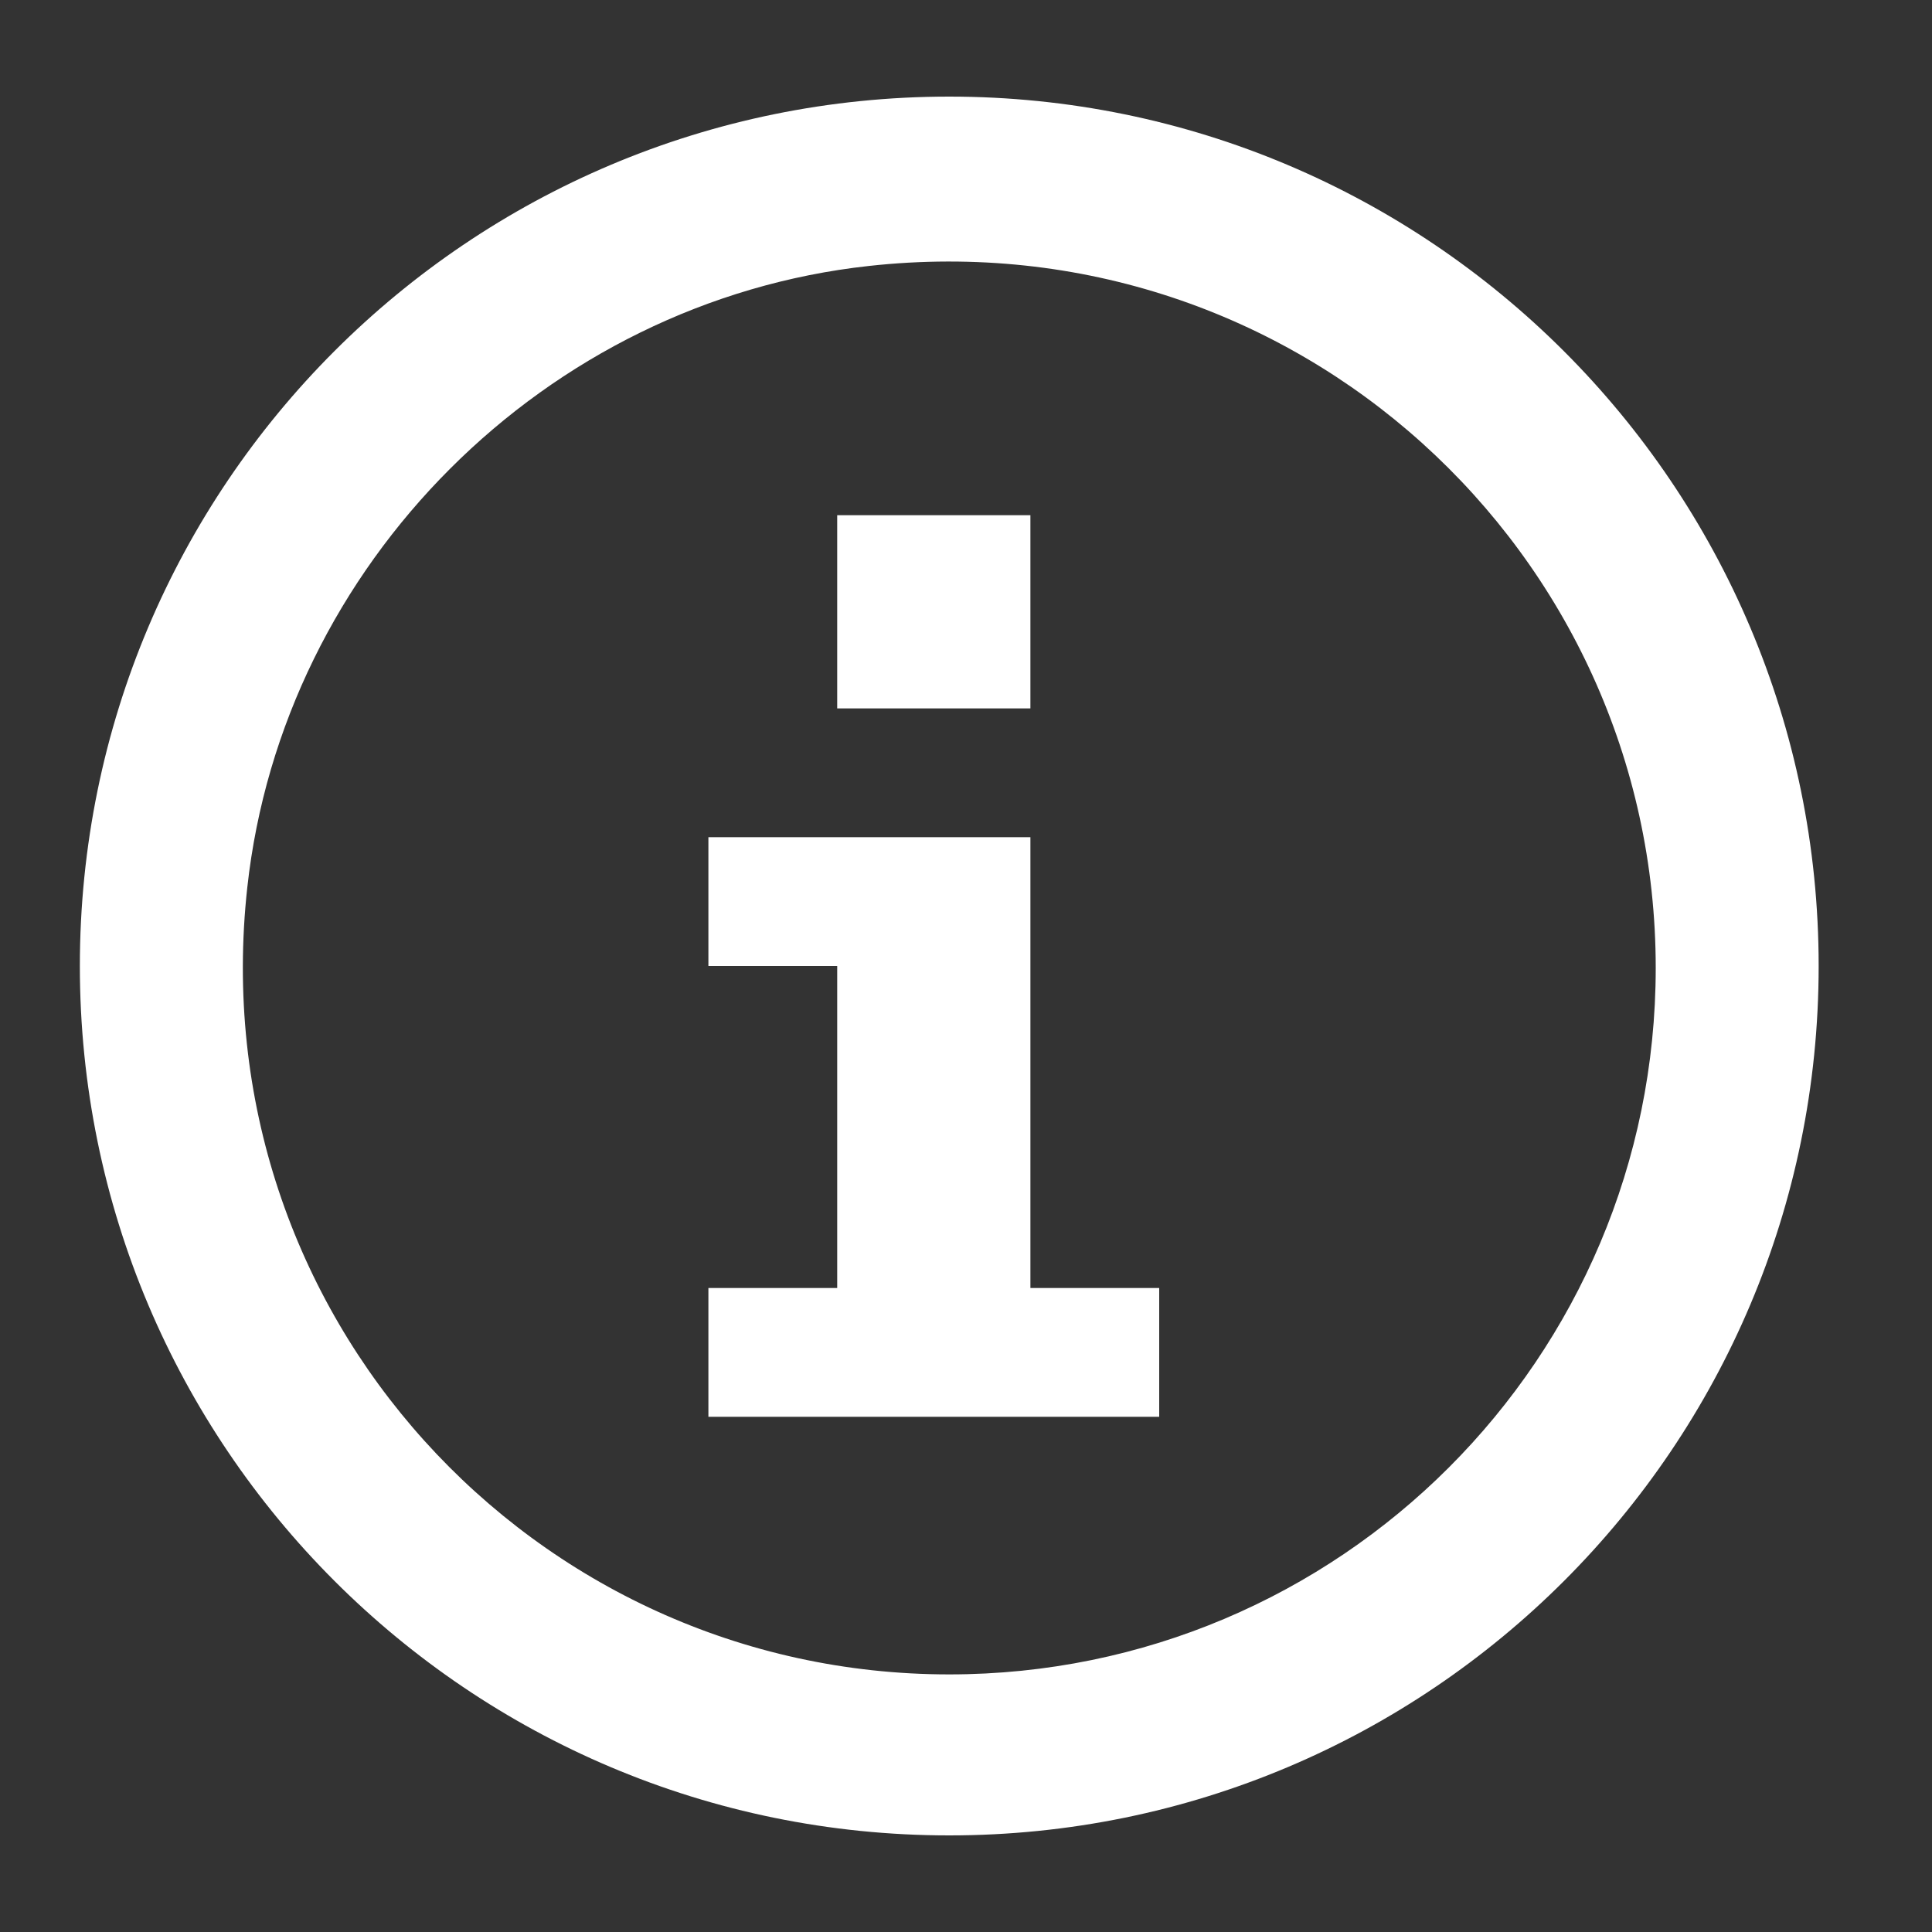
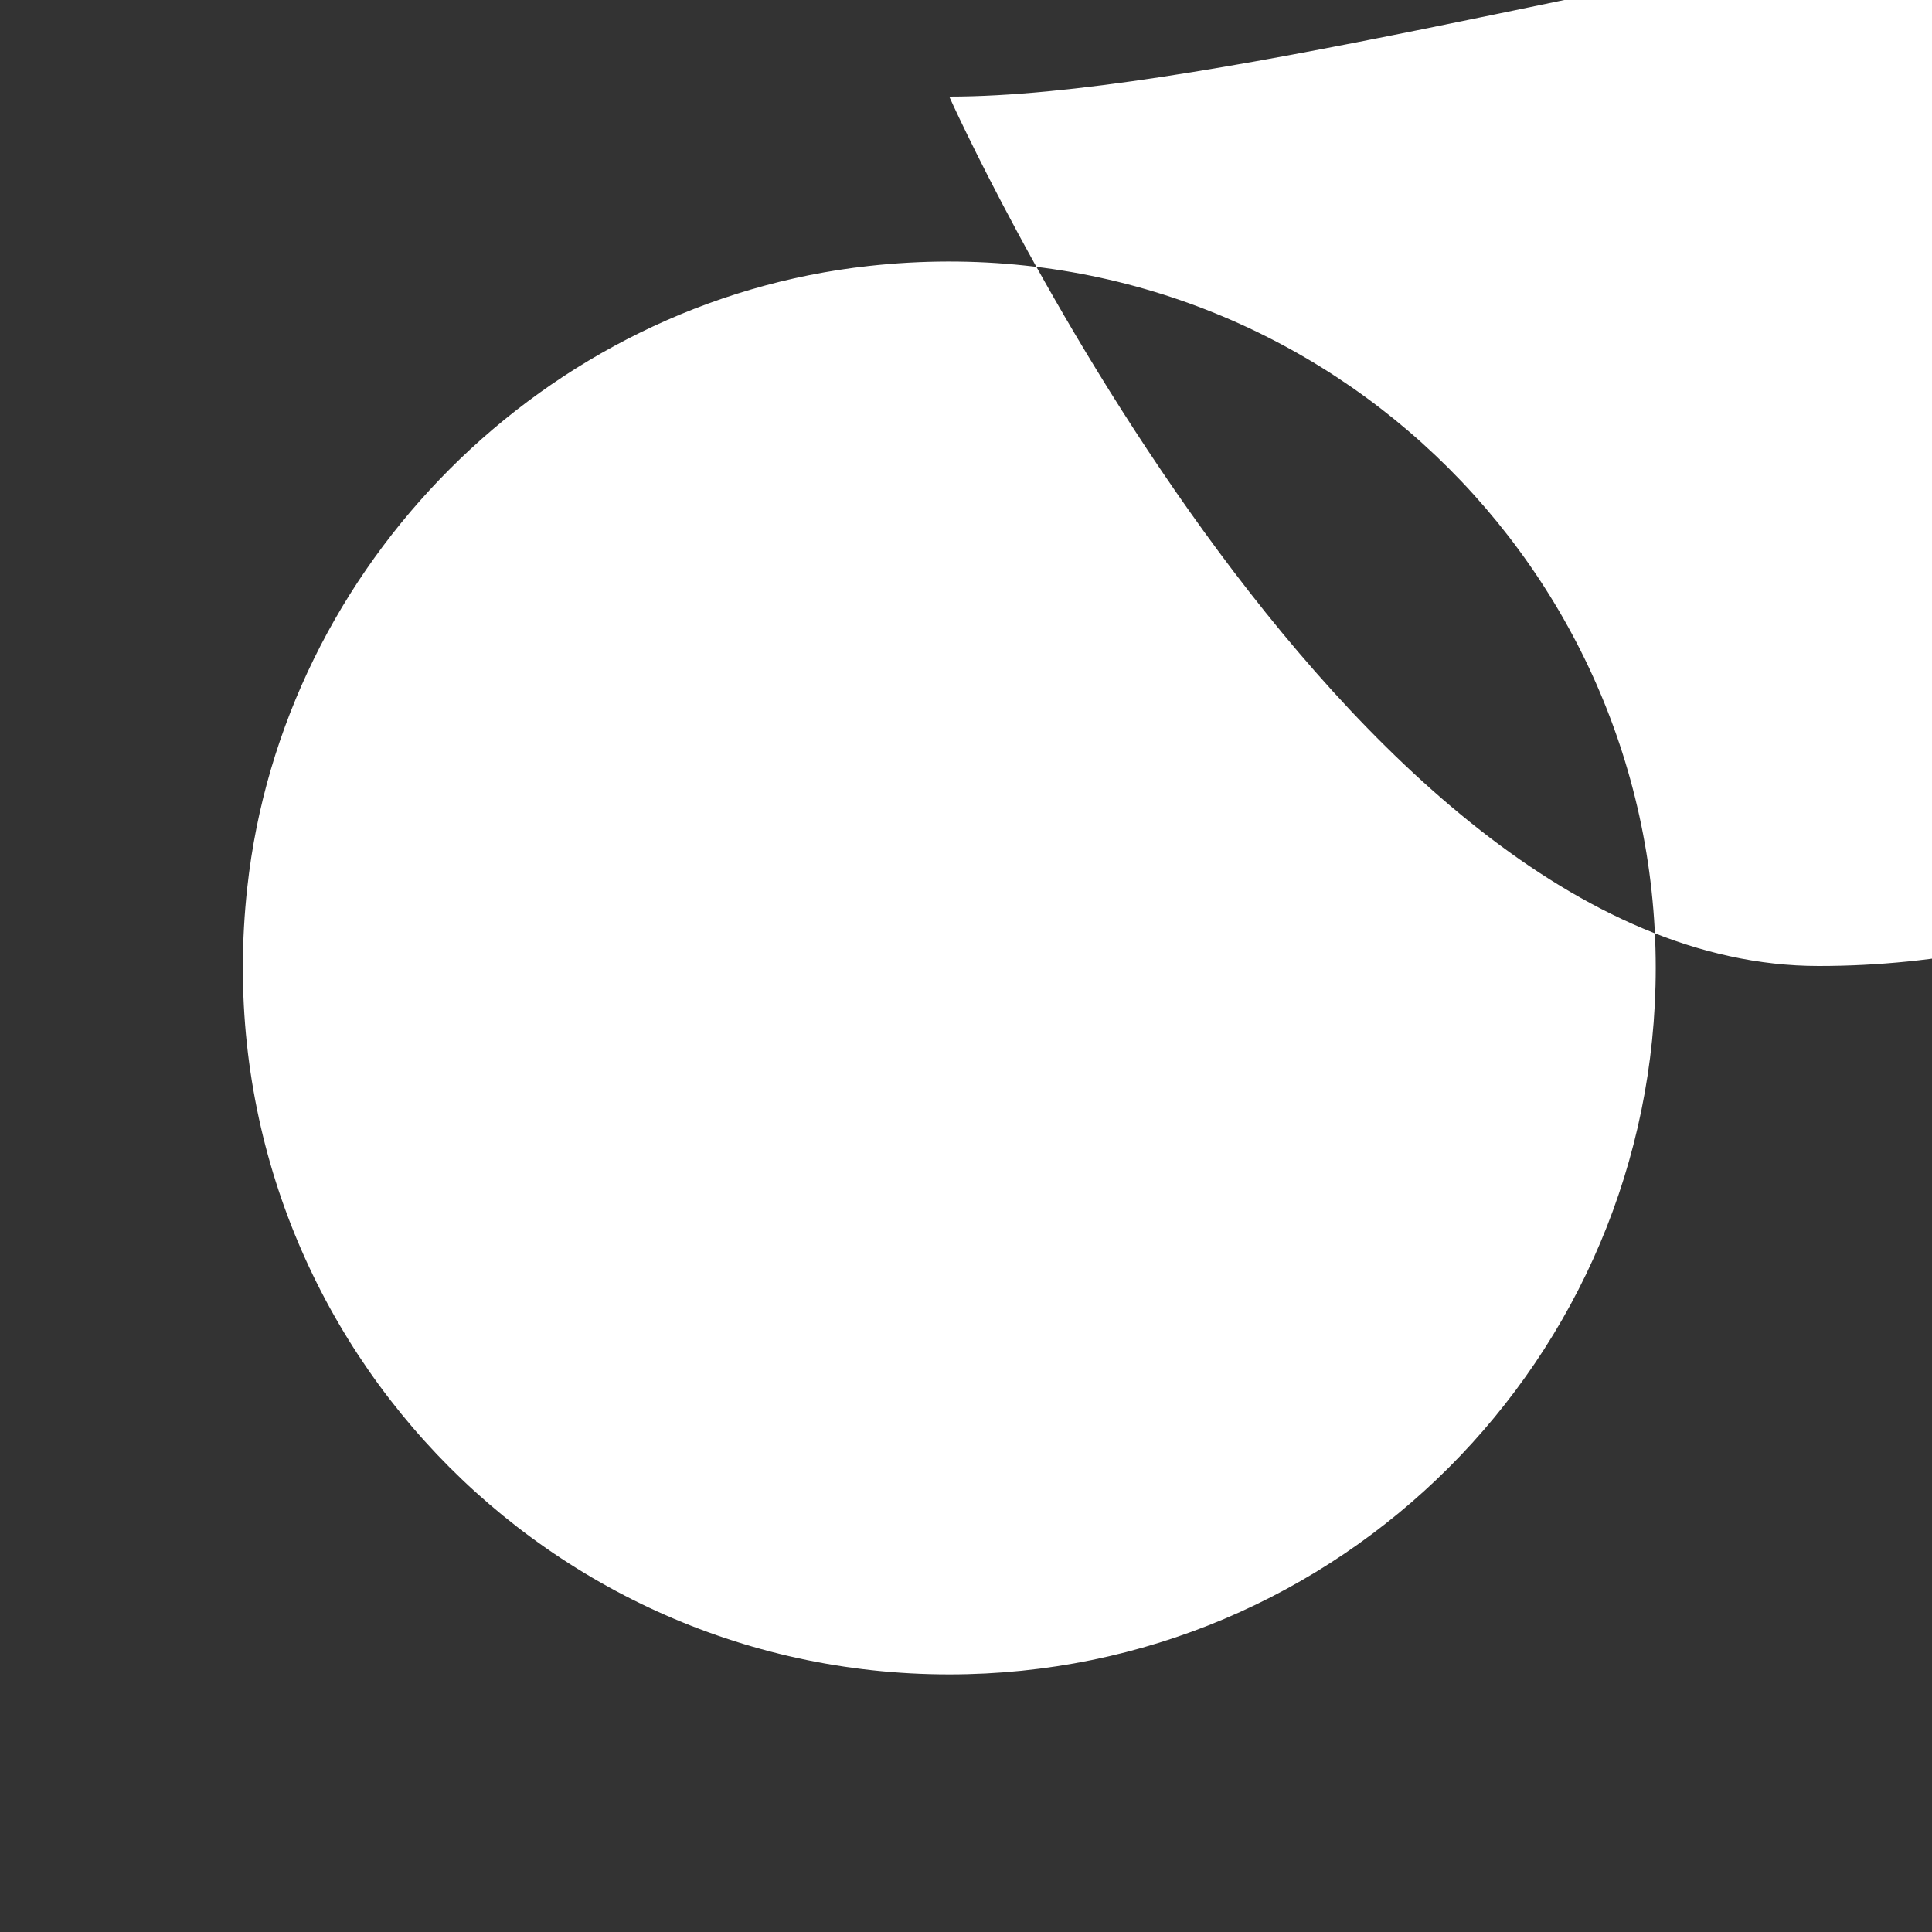
<svg xmlns="http://www.w3.org/2000/svg" id="Info" width="30" height="30" viewBox="0 0 30 30">
  <rect x="0" y="0" width="30" height="30" fill="#333333" stroke="none" />
  <defs>
    <style>.cls-1{fill:#fff;stroke-width:0px;}</style>
  </defs>
-   <path id="Pfad_83" class="cls-1" d="M14.74,1.5C7.28,1.5,1.24,7.54,1.24,15s6.04,13.5,13.5,13.5,13.5-6.04,13.5-13.5S22.19,1.5,14.74,1.5h0ZM14.74,26c-6.47,0-11.63-5.6-10.9-12.22.55-5.02,4.63-9.1,9.65-9.65,6.62-.73,12.22,4.43,12.22,10.9h0c0,6.06-4.91,10.97-10.97,10.97h0ZM13,8h3v3h-3v-3ZM18,22h-7v-2h2v-5h-2v-2h5v7h2v2Z" />
+   <path id="Pfad_83" class="cls-1" d="M14.74,1.5s6.04,13.5,13.5,13.5,13.5-6.04,13.5-13.5S22.19,1.5,14.74,1.5h0ZM14.74,26c-6.47,0-11.63-5.6-10.9-12.22.55-5.02,4.63-9.1,9.65-9.65,6.62-.73,12.22,4.43,12.22,10.9h0c0,6.06-4.91,10.97-10.97,10.97h0ZM13,8h3v3h-3v-3ZM18,22h-7v-2h2v-5h-2v-2h5v7h2v2Z" />
</svg>